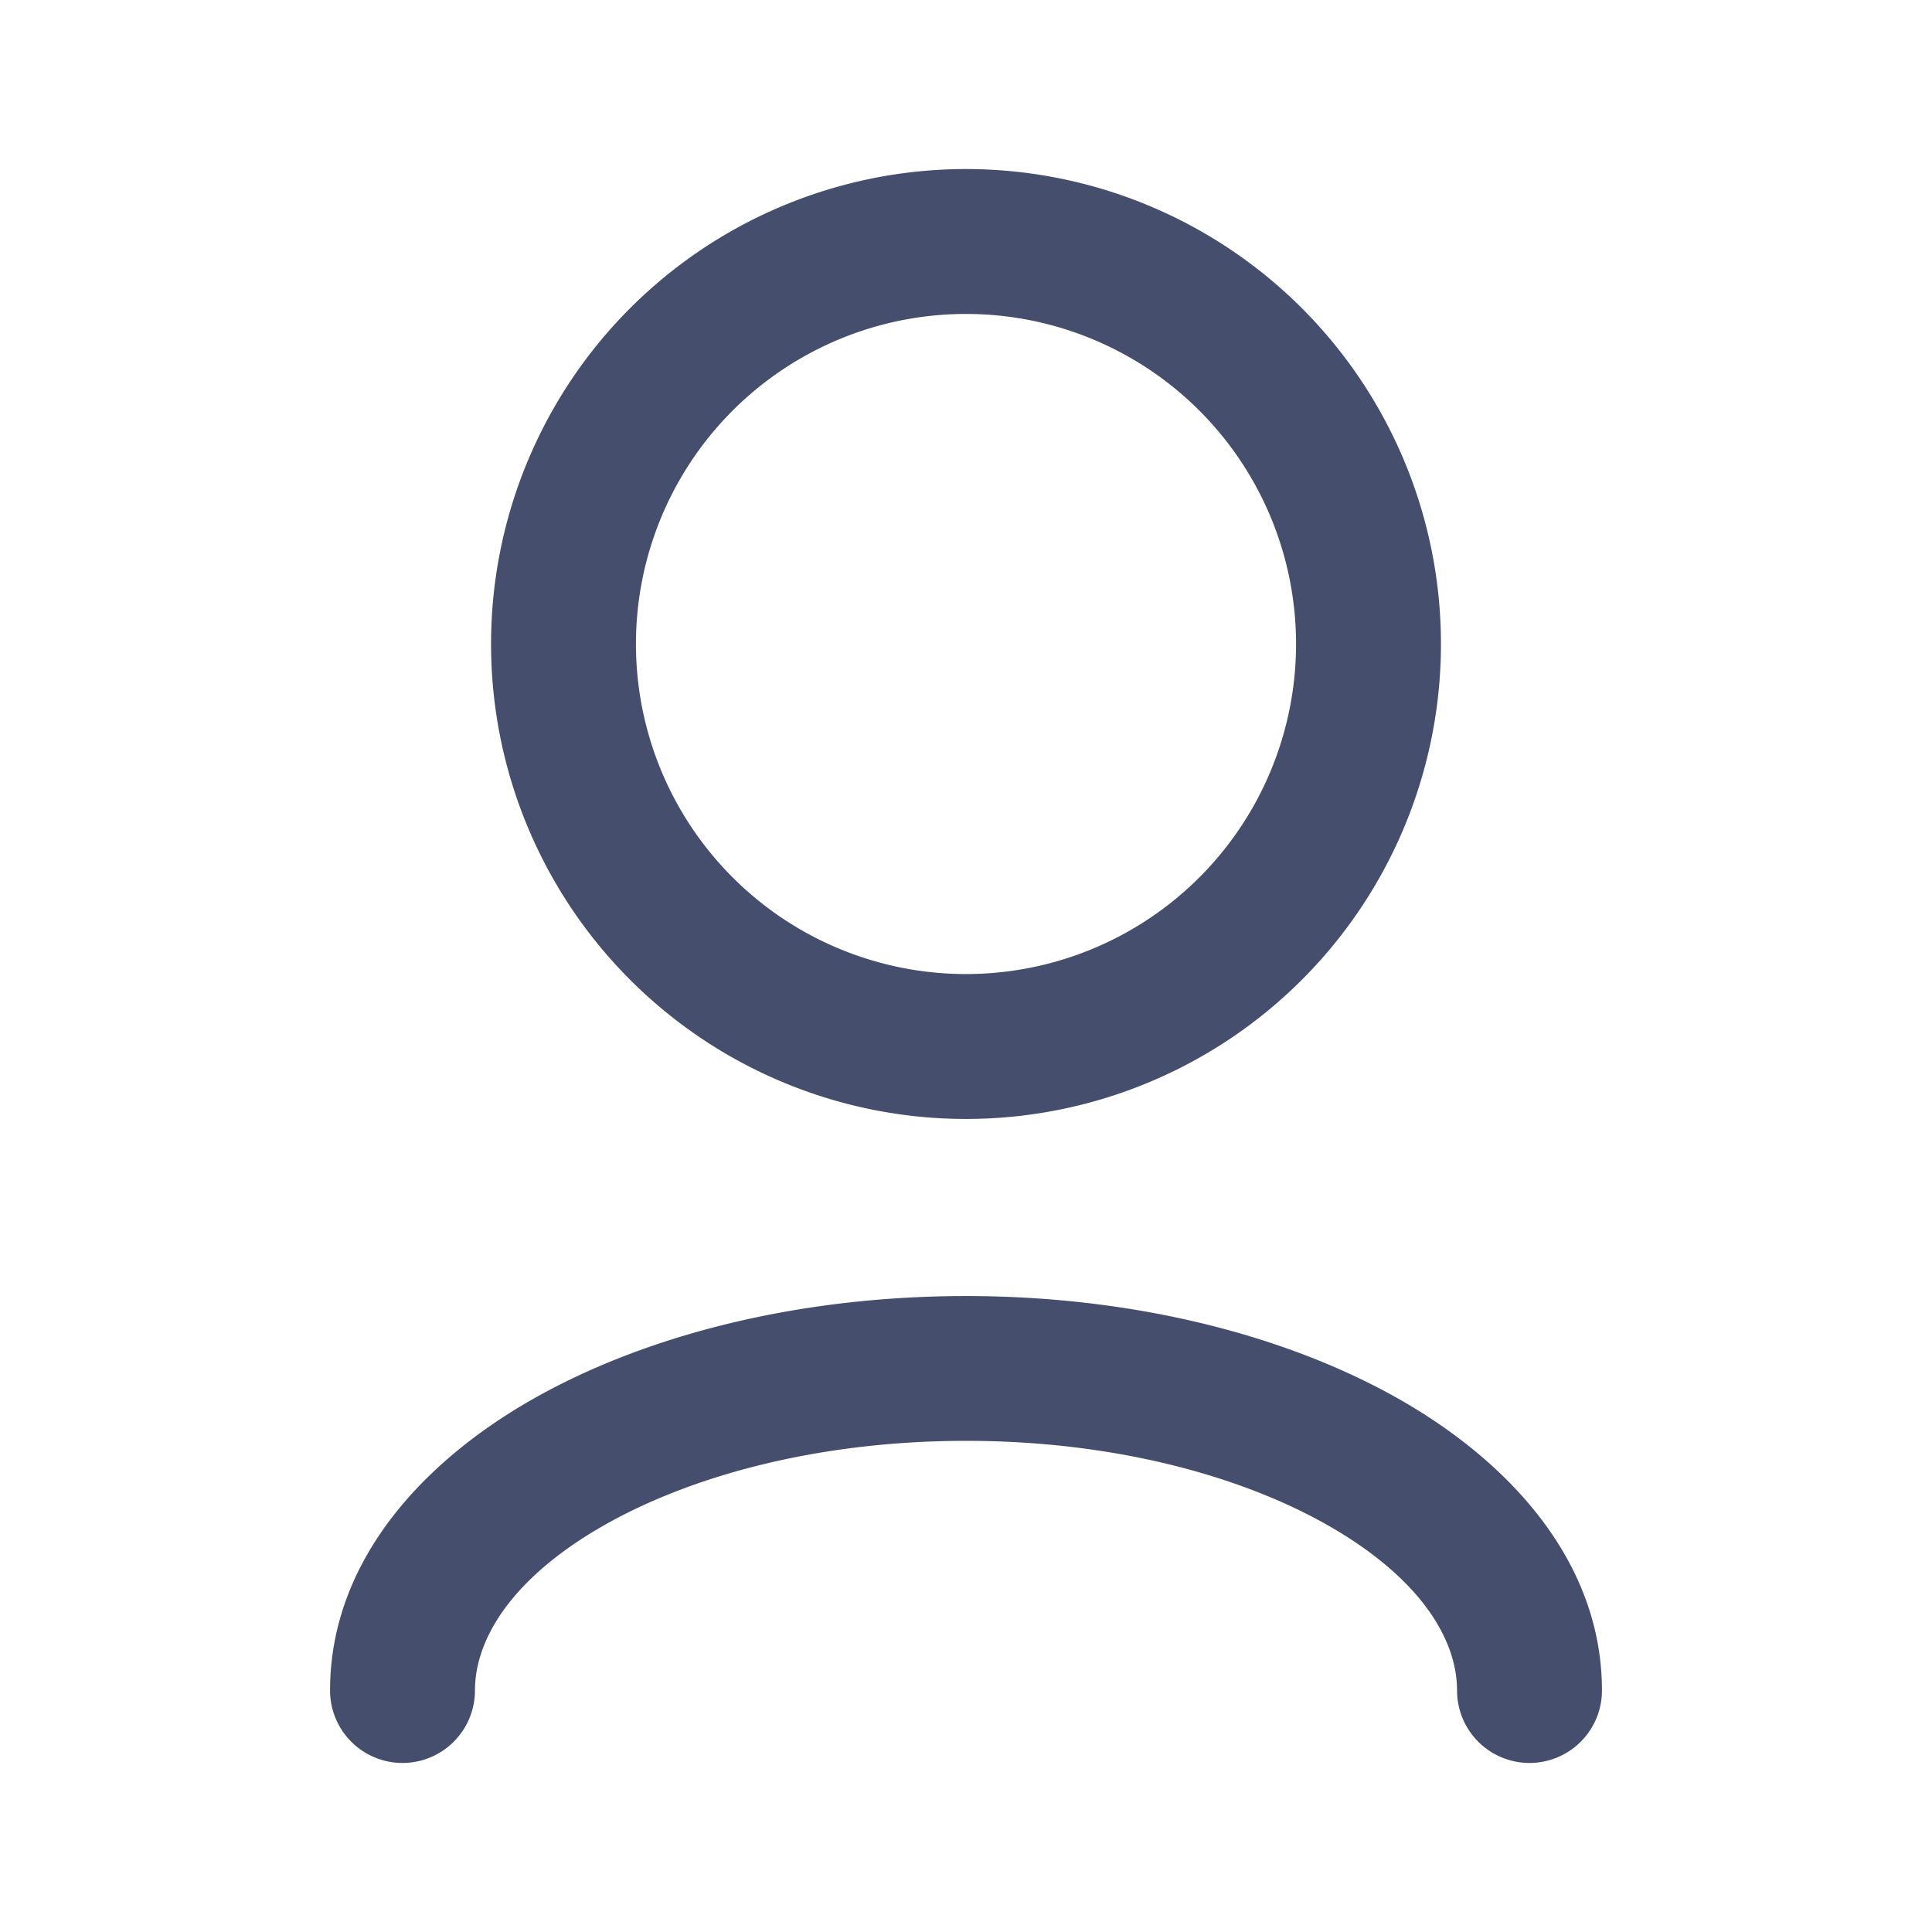
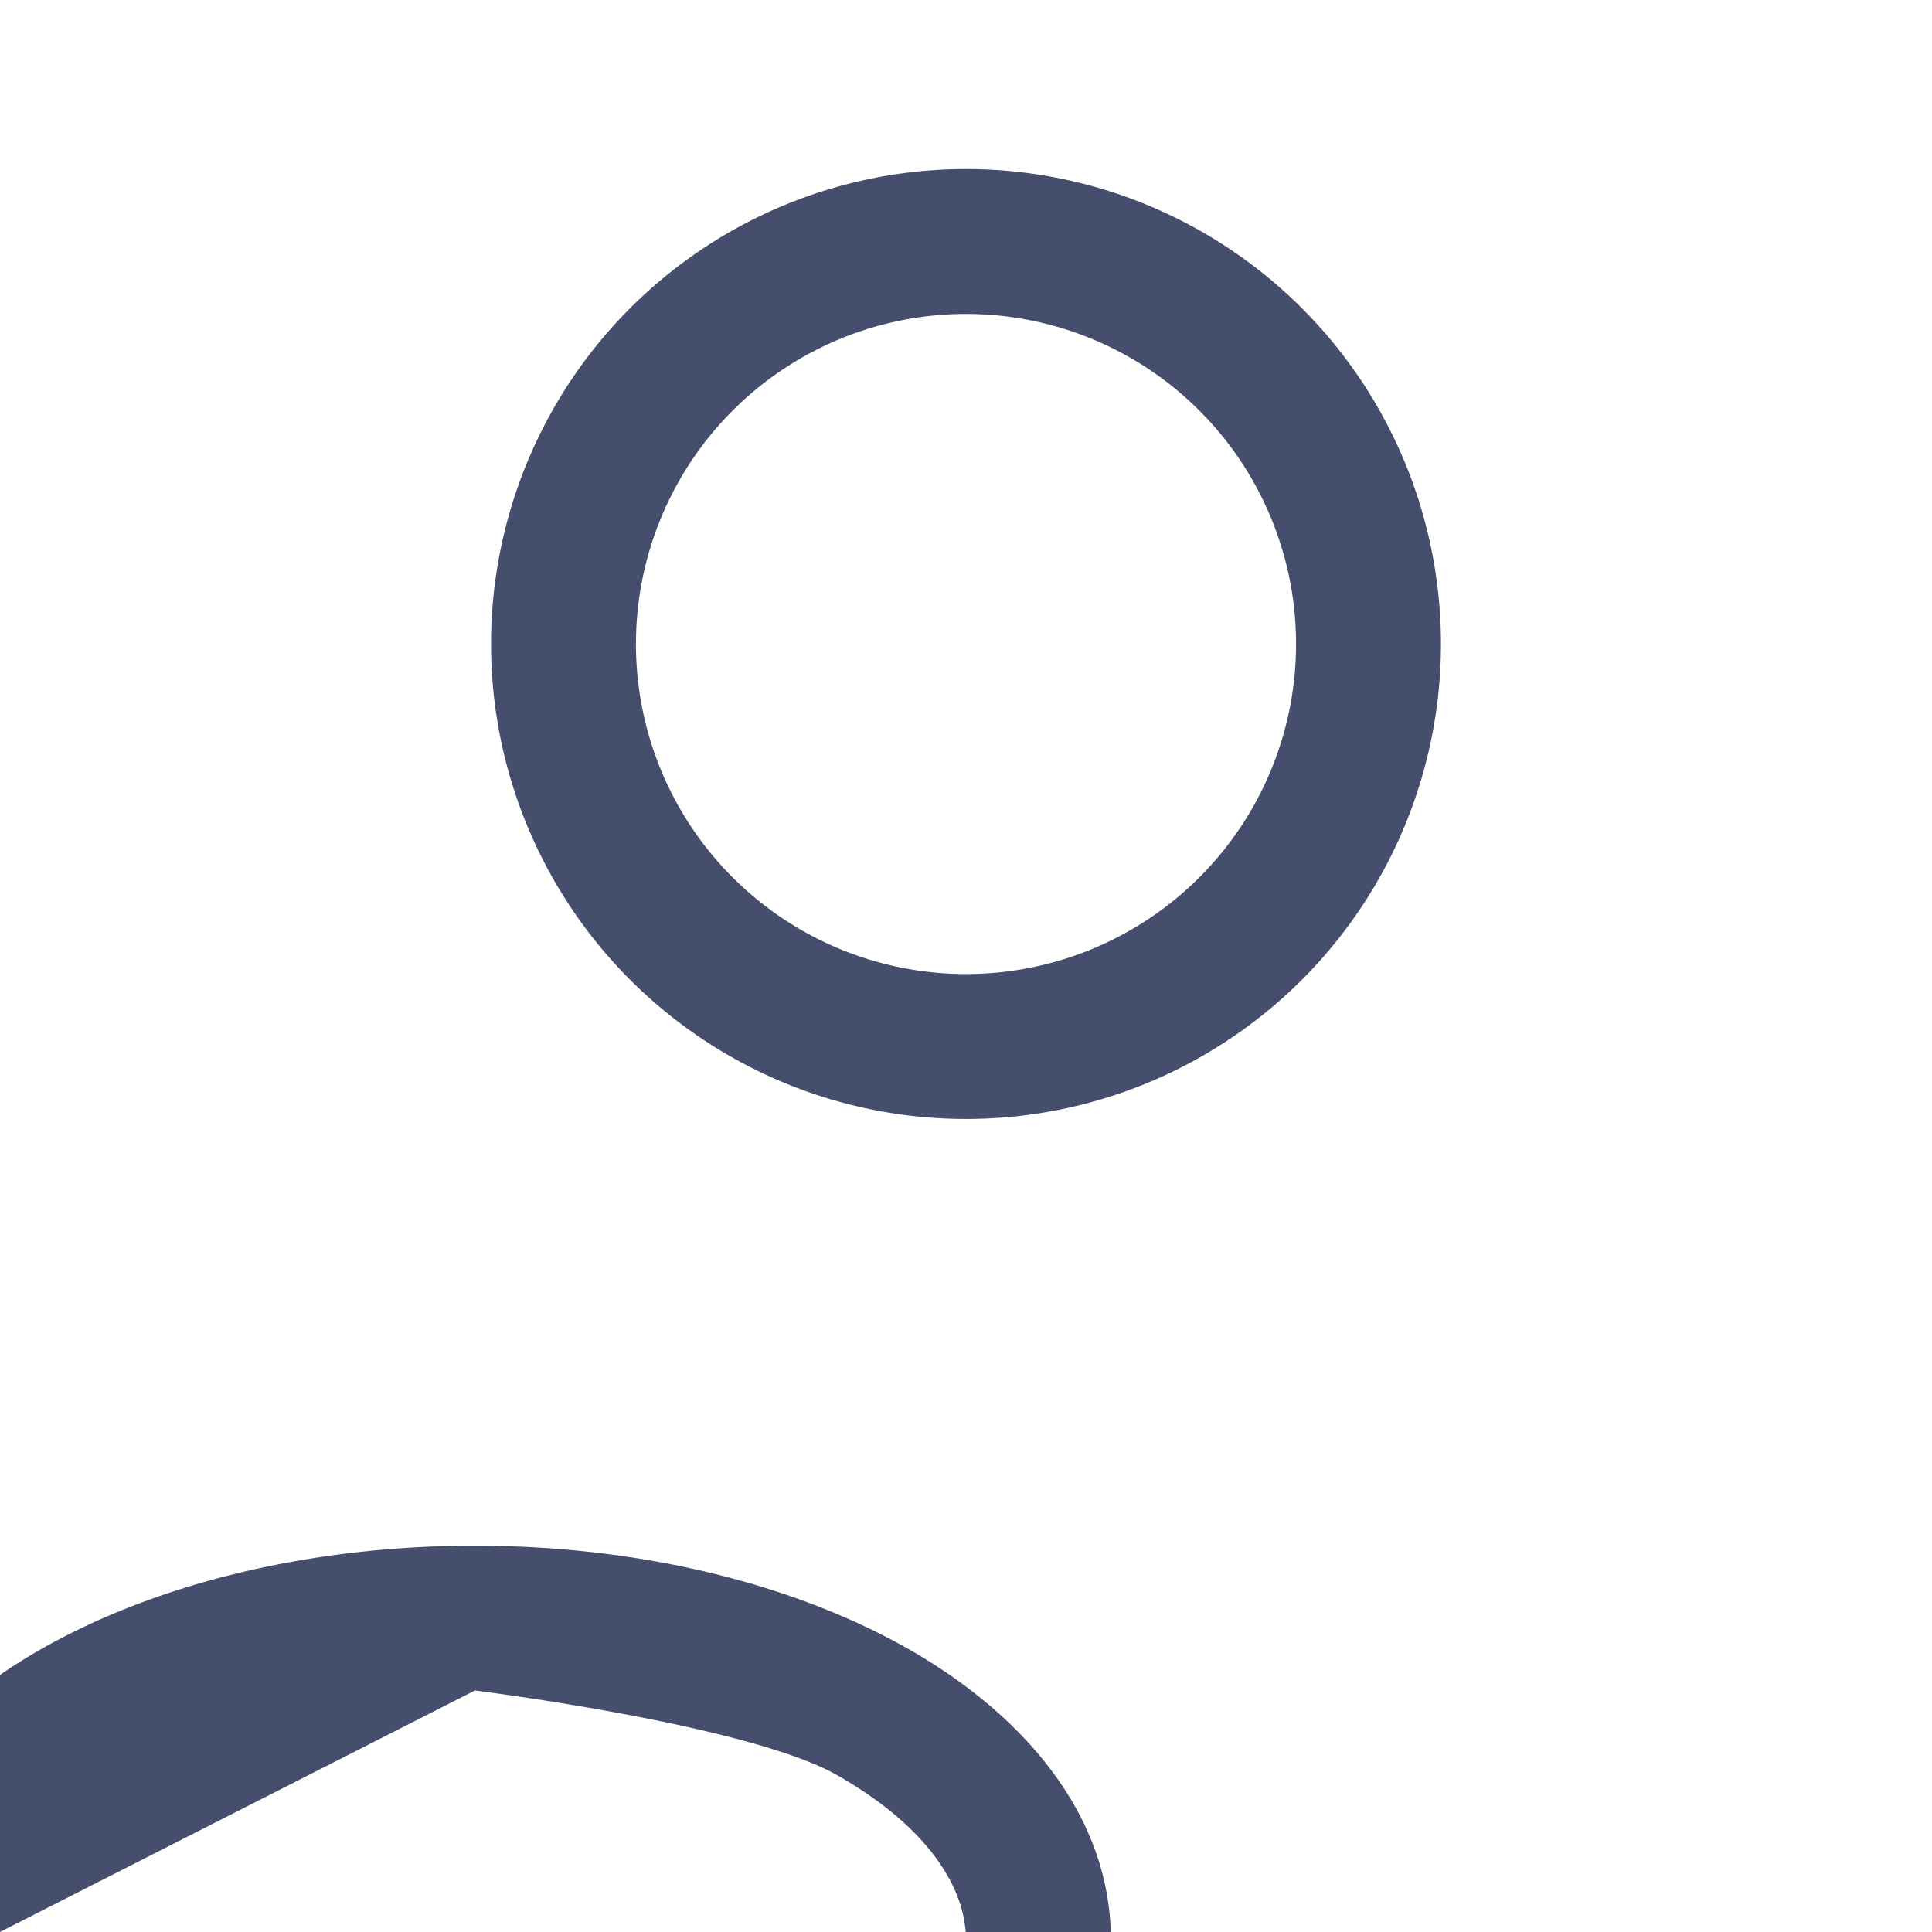
<svg xmlns="http://www.w3.org/2000/svg" width="18" height="18" fill="none">
-   <path fill="#454E6D" fill-rule="evenodd" d="M5.925 6a3.075 3.075 0 1 1 6.15 0 3.075 3.075 0 0 1-6.15 0M9 1.575a4.425 4.425 0 1 0 0 8.85 4.425 4.425 0 0 0 0-8.85M4.425 15.75c0-.482.347-1.05 1.197-1.536.831-.474 2.024-.79 3.378-.79s2.546.316 3.377.79c.85.486 1.198 1.054 1.198 1.536a.675.675 0 1 0 1.35 0c0-1.175-.828-2.107-1.878-2.708-1.07-.61-2.502-.967-4.047-.967-1.546 0-2.978.356-4.048.967-1.05.6-1.877 1.533-1.877 2.708a.675.675 0 1 0 1.35 0" clip-rule="evenodd" />
+   <path fill="#454E6D" fill-rule="evenodd" d="M5.925 6a3.075 3.075 0 1 1 6.15 0 3.075 3.075 0 0 1-6.15 0M9 1.575a4.425 4.425 0 1 0 0 8.85 4.425 4.425 0 0 0 0-8.85M4.425 15.75s2.546.316 3.377.79c.85.486 1.198 1.054 1.198 1.536a.675.675 0 1 0 1.35 0c0-1.175-.828-2.107-1.878-2.708-1.07-.61-2.502-.967-4.047-.967-1.546 0-2.978.356-4.048.967-1.05.6-1.877 1.533-1.877 2.708a.675.675 0 1 0 1.35 0" clip-rule="evenodd" />
</svg>